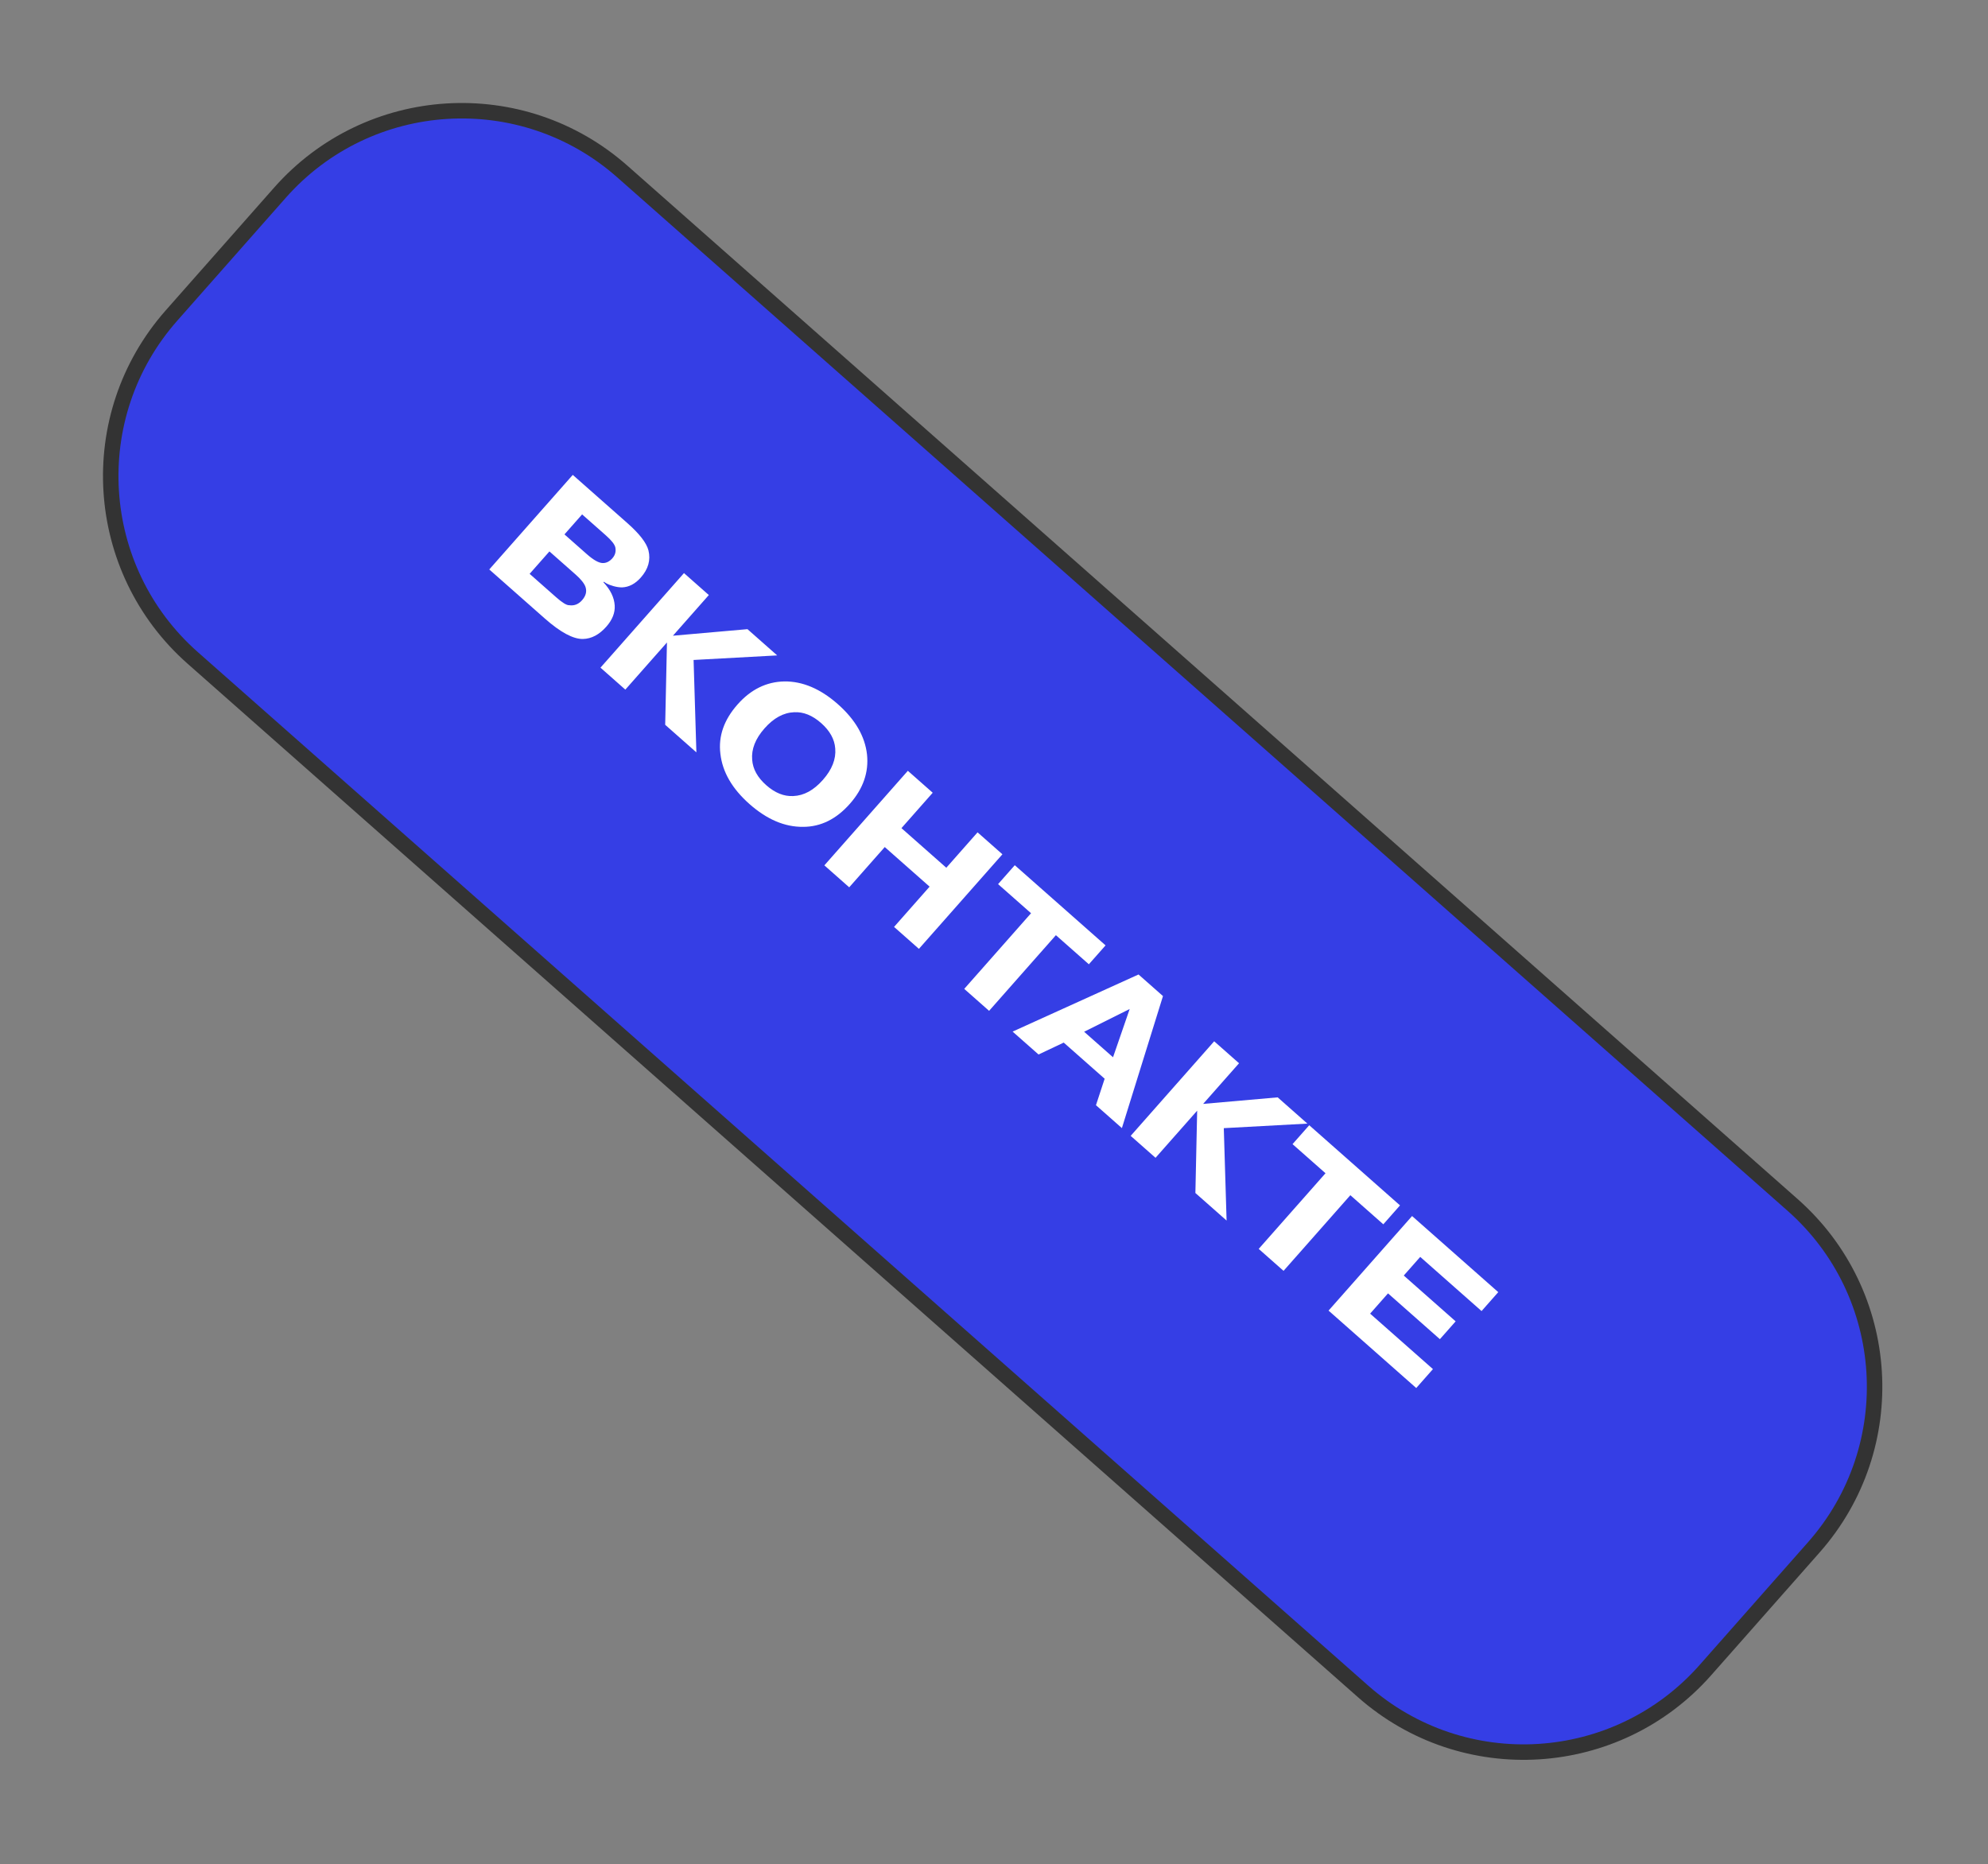
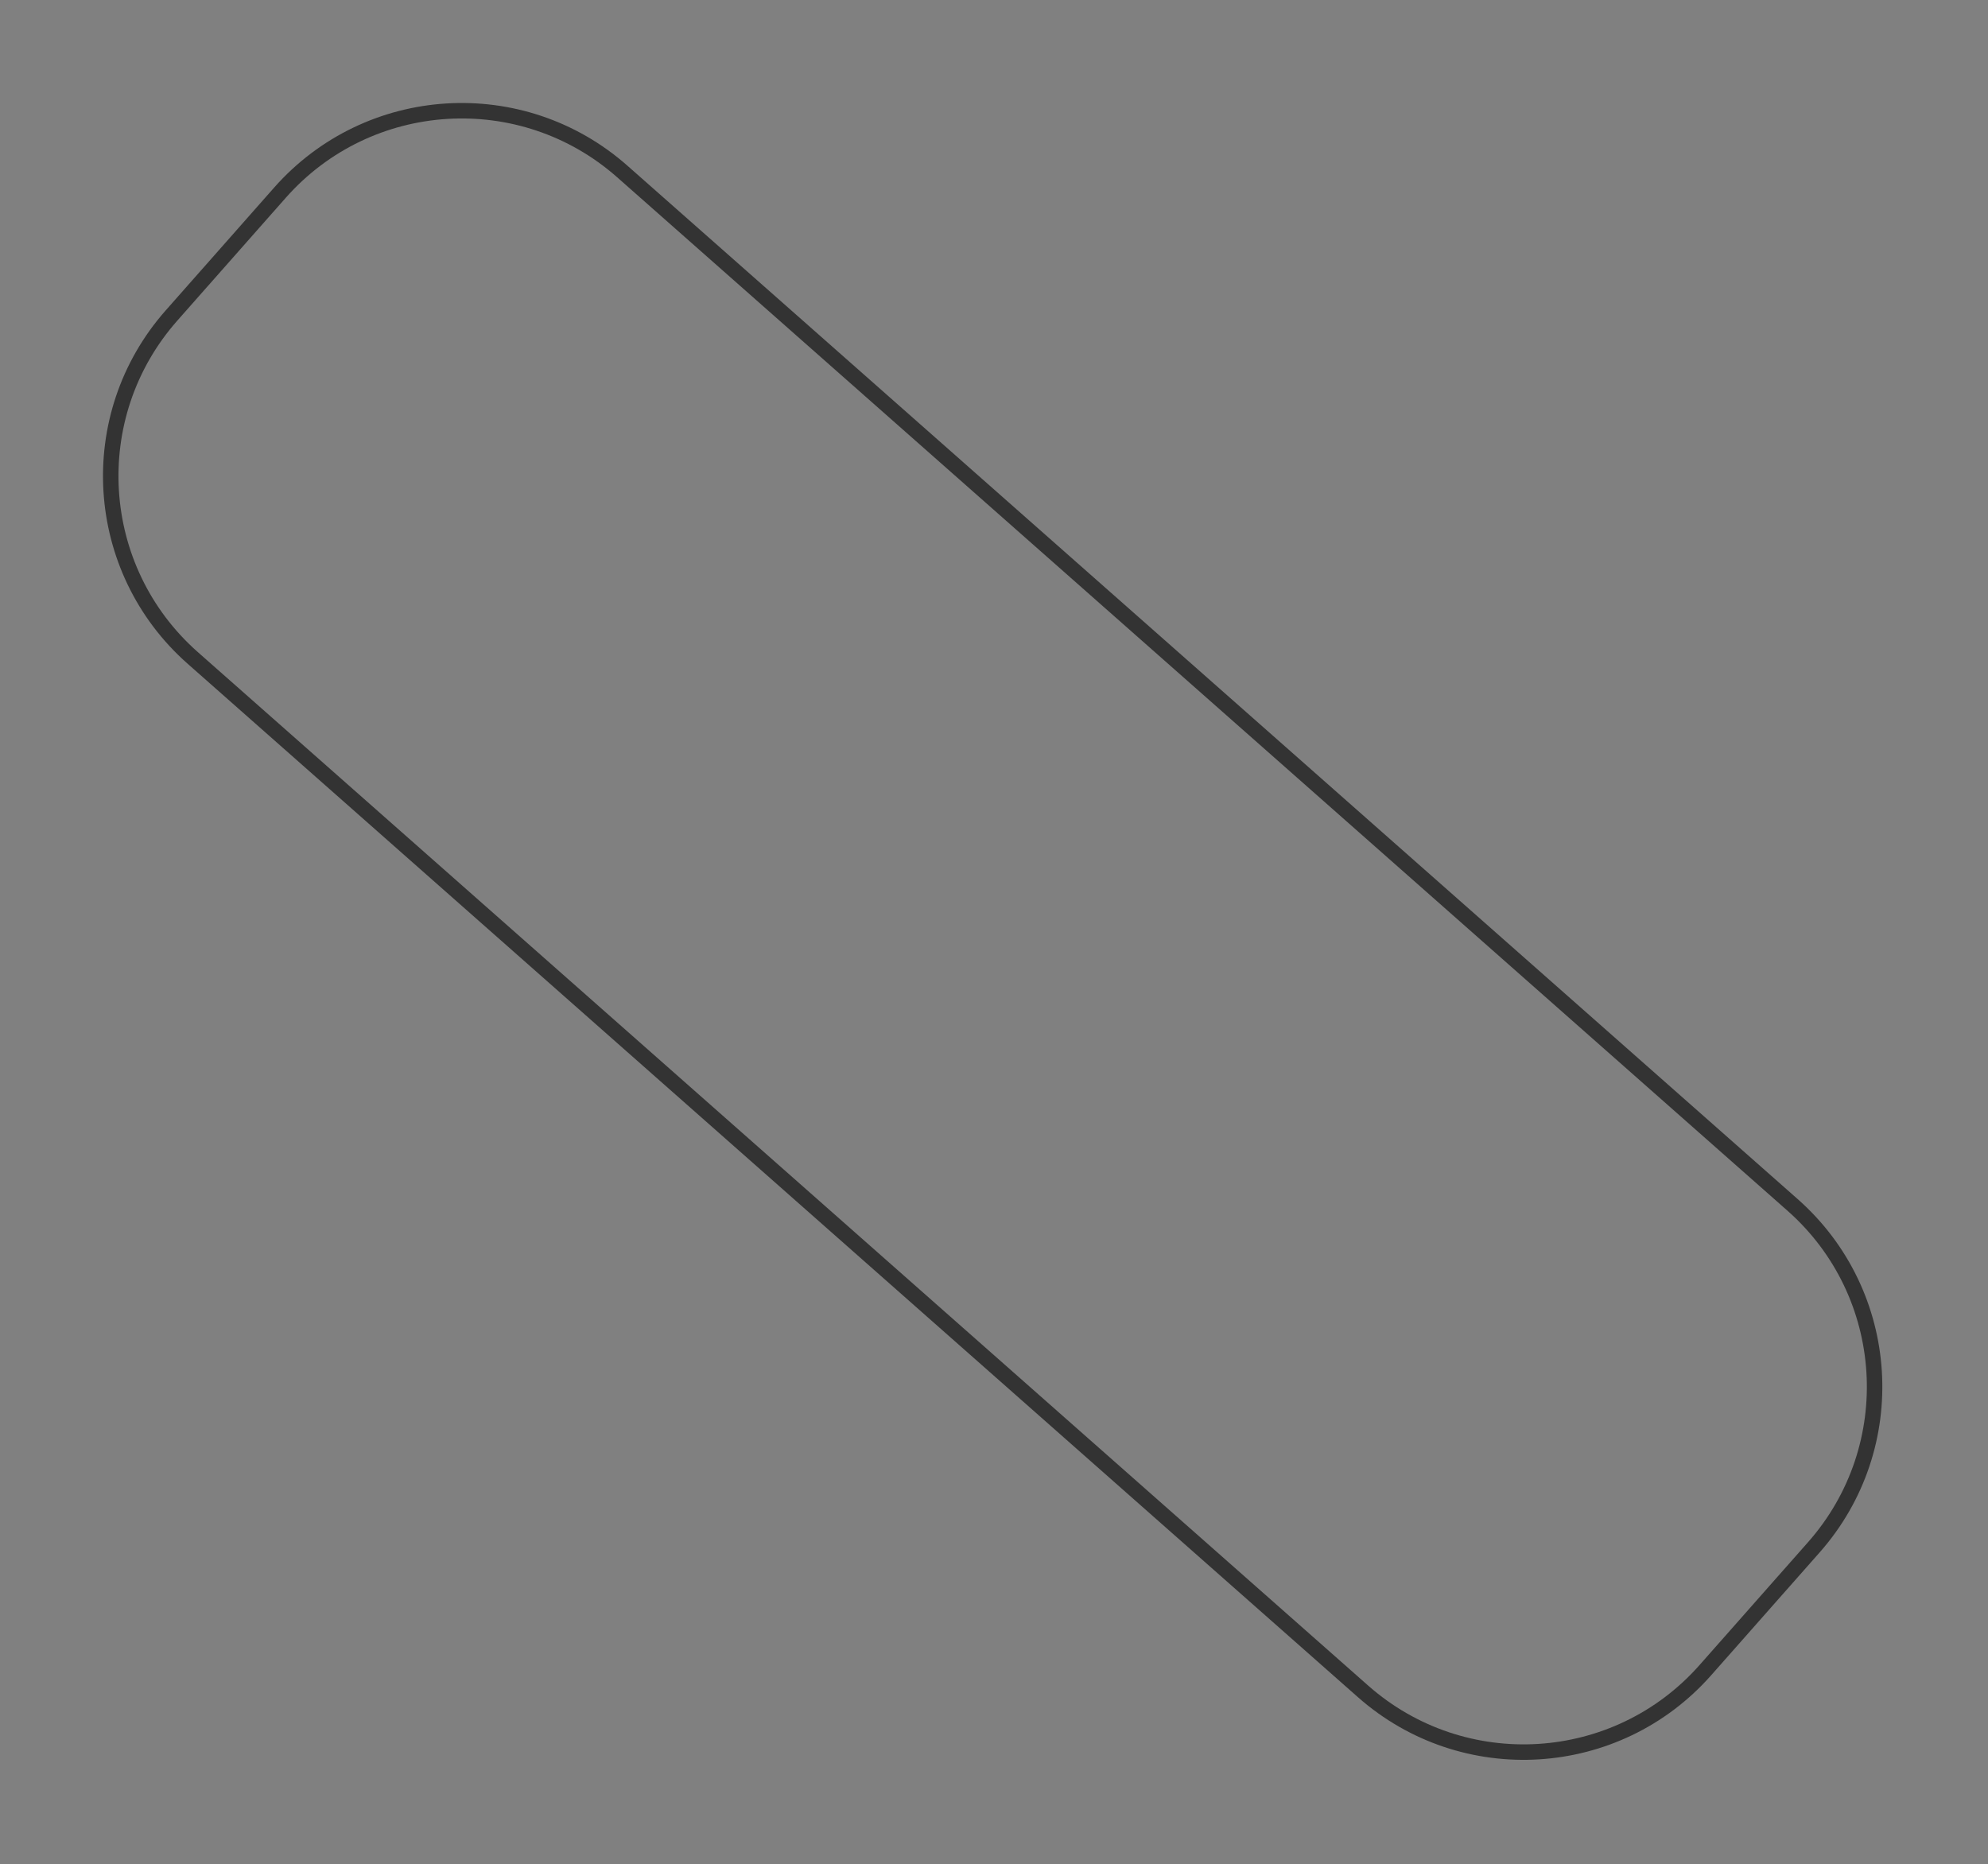
<svg xmlns="http://www.w3.org/2000/svg" width="257" height="241" viewBox="0 0 257 241" fill="none">
  <rect x="0" y="0" width="257" height="241" fill="#808080" stroke="none" />
-   <path d="M231.737 155.76L80.447 22.168C67.465 10.704 47.648 11.935 36.185 24.917L22.168 40.792C10.704 53.774 11.935 73.59 24.918 85.054L176.207 218.646C189.189 230.109 209.006 228.878 220.469 215.896L234.487 200.022C245.95 187.04 244.719 167.223 231.737 155.76Z" fill="#353EE5" />
  <path d="M231.737 155.76L80.447 22.168C67.465 10.704 47.648 11.935 36.185 24.917L22.168 40.792C10.704 53.774 11.935 73.59 24.918 85.054L176.207 218.646C189.189 230.109 209.006 228.878 220.469 215.896L234.487 200.022C245.95 187.04 244.719 167.223 231.737 155.76Z" stroke="#333333" stroke-width="2" />
-   <path d="M71.028 71.283L68.468 74.182L71.891 77.204C72.694 77.914 73.26 78.258 73.589 78.238C74.233 78.33 74.787 78.114 75.249 77.59C75.743 77.031 75.888 76.456 75.687 75.863C75.526 75.411 75.097 74.876 74.399 74.259L71.028 71.283ZM75.253 66.498L72.971 69.082L75.853 71.627C76.714 72.388 77.398 72.774 77.905 72.787C78.368 72.802 78.79 72.594 79.171 72.164C79.531 71.756 79.655 71.286 79.545 70.754C79.455 70.363 79.043 69.844 78.31 69.197L75.253 66.498ZM74.045 61.39L81.1 67.62C82.672 69.008 83.581 70.184 83.828 71.148C84.137 72.394 83.808 73.565 82.841 74.659C82.122 75.474 81.312 75.898 80.412 75.933C80.059 75.932 79.693 75.878 79.312 75.77C78.931 75.661 78.644 75.553 78.45 75.444C78.256 75.335 78.13 75.254 78.072 75.203L78.01 75.273C78.918 76.24 79.403 77.239 79.467 78.269C79.526 79.212 79.165 80.125 78.383 81.01C77.468 82.046 76.461 82.577 75.362 82.601C74.099 82.624 72.454 81.742 70.428 79.953L63.25 73.615L74.045 61.39ZM86.993 82.18L96.63 81.333L100.472 84.726L89.664 85.315L90.026 97.259L85.992 93.697L86.222 83.053L80.841 89.148L77.627 86.31L88.422 74.085L91.635 76.923L86.993 82.18ZM107.975 96.759C107.89 95.565 107.282 94.47 106.153 93.472C105.024 92.475 103.861 92.008 102.666 92.071C101.294 92.124 100.016 92.819 98.834 94.158C97.652 95.497 97.12 96.851 97.238 98.219C97.323 99.413 97.93 100.509 99.06 101.506C100.189 102.503 101.351 102.97 102.547 102.907C103.919 102.855 105.196 102.159 106.378 100.82C107.561 99.481 108.093 98.128 107.975 96.759ZM109.871 103.904C108.113 105.895 106.095 106.89 103.817 106.888C101.453 106.914 99.148 105.935 96.901 103.951C94.654 101.967 93.397 99.8 93.13 97.451C92.846 95.19 93.584 93.065 95.341 91.074C97.058 89.13 99.076 88.135 101.395 88.09C103.759 88.064 106.065 89.043 108.312 91.027C110.559 93.012 111.816 95.178 112.083 97.528C112.325 99.834 111.588 101.96 109.871 103.904ZM114.377 109.5L109.782 114.704L106.569 111.866L117.363 99.642L120.577 102.479L116.536 107.055L122.334 112.174L126.375 107.599L129.588 110.436L118.793 122.661L115.58 119.824L120.175 114.619L114.377 109.5ZM133.289 118.055L129.027 114.293L131.186 111.848L142.922 122.211L140.763 124.655L136.502 120.893L127.866 130.673L124.653 127.835L133.289 118.055ZM140.15 133.376L143.887 136.676L146.041 130.435L140.15 133.376ZM137.513 134.778L134.258 136.317L130.905 133.356L147.184 125.974L150.345 128.765L145.034 145.832L141.681 142.871L142.805 139.45L137.513 134.778ZM155.536 142.704L165.172 141.858L169.014 145.251L158.207 145.839L158.569 157.784L154.535 154.222L154.765 143.577L149.383 149.672L146.169 146.835L156.964 134.61L160.178 137.448L155.536 142.704ZM171.355 151.668L167.093 147.906L169.252 145.461L180.988 155.824L178.829 158.269L174.568 154.506L165.932 164.286L162.719 161.448L171.355 151.668ZM181.472 164.892L188.179 170.814L186.143 173.119L179.437 167.197L177.124 169.817L185.245 176.988L183.086 179.433L171.751 169.424L182.546 157.2L193.688 167.038L191.529 169.483L183.601 162.482L181.472 164.892Z" fill="white" />
</svg>